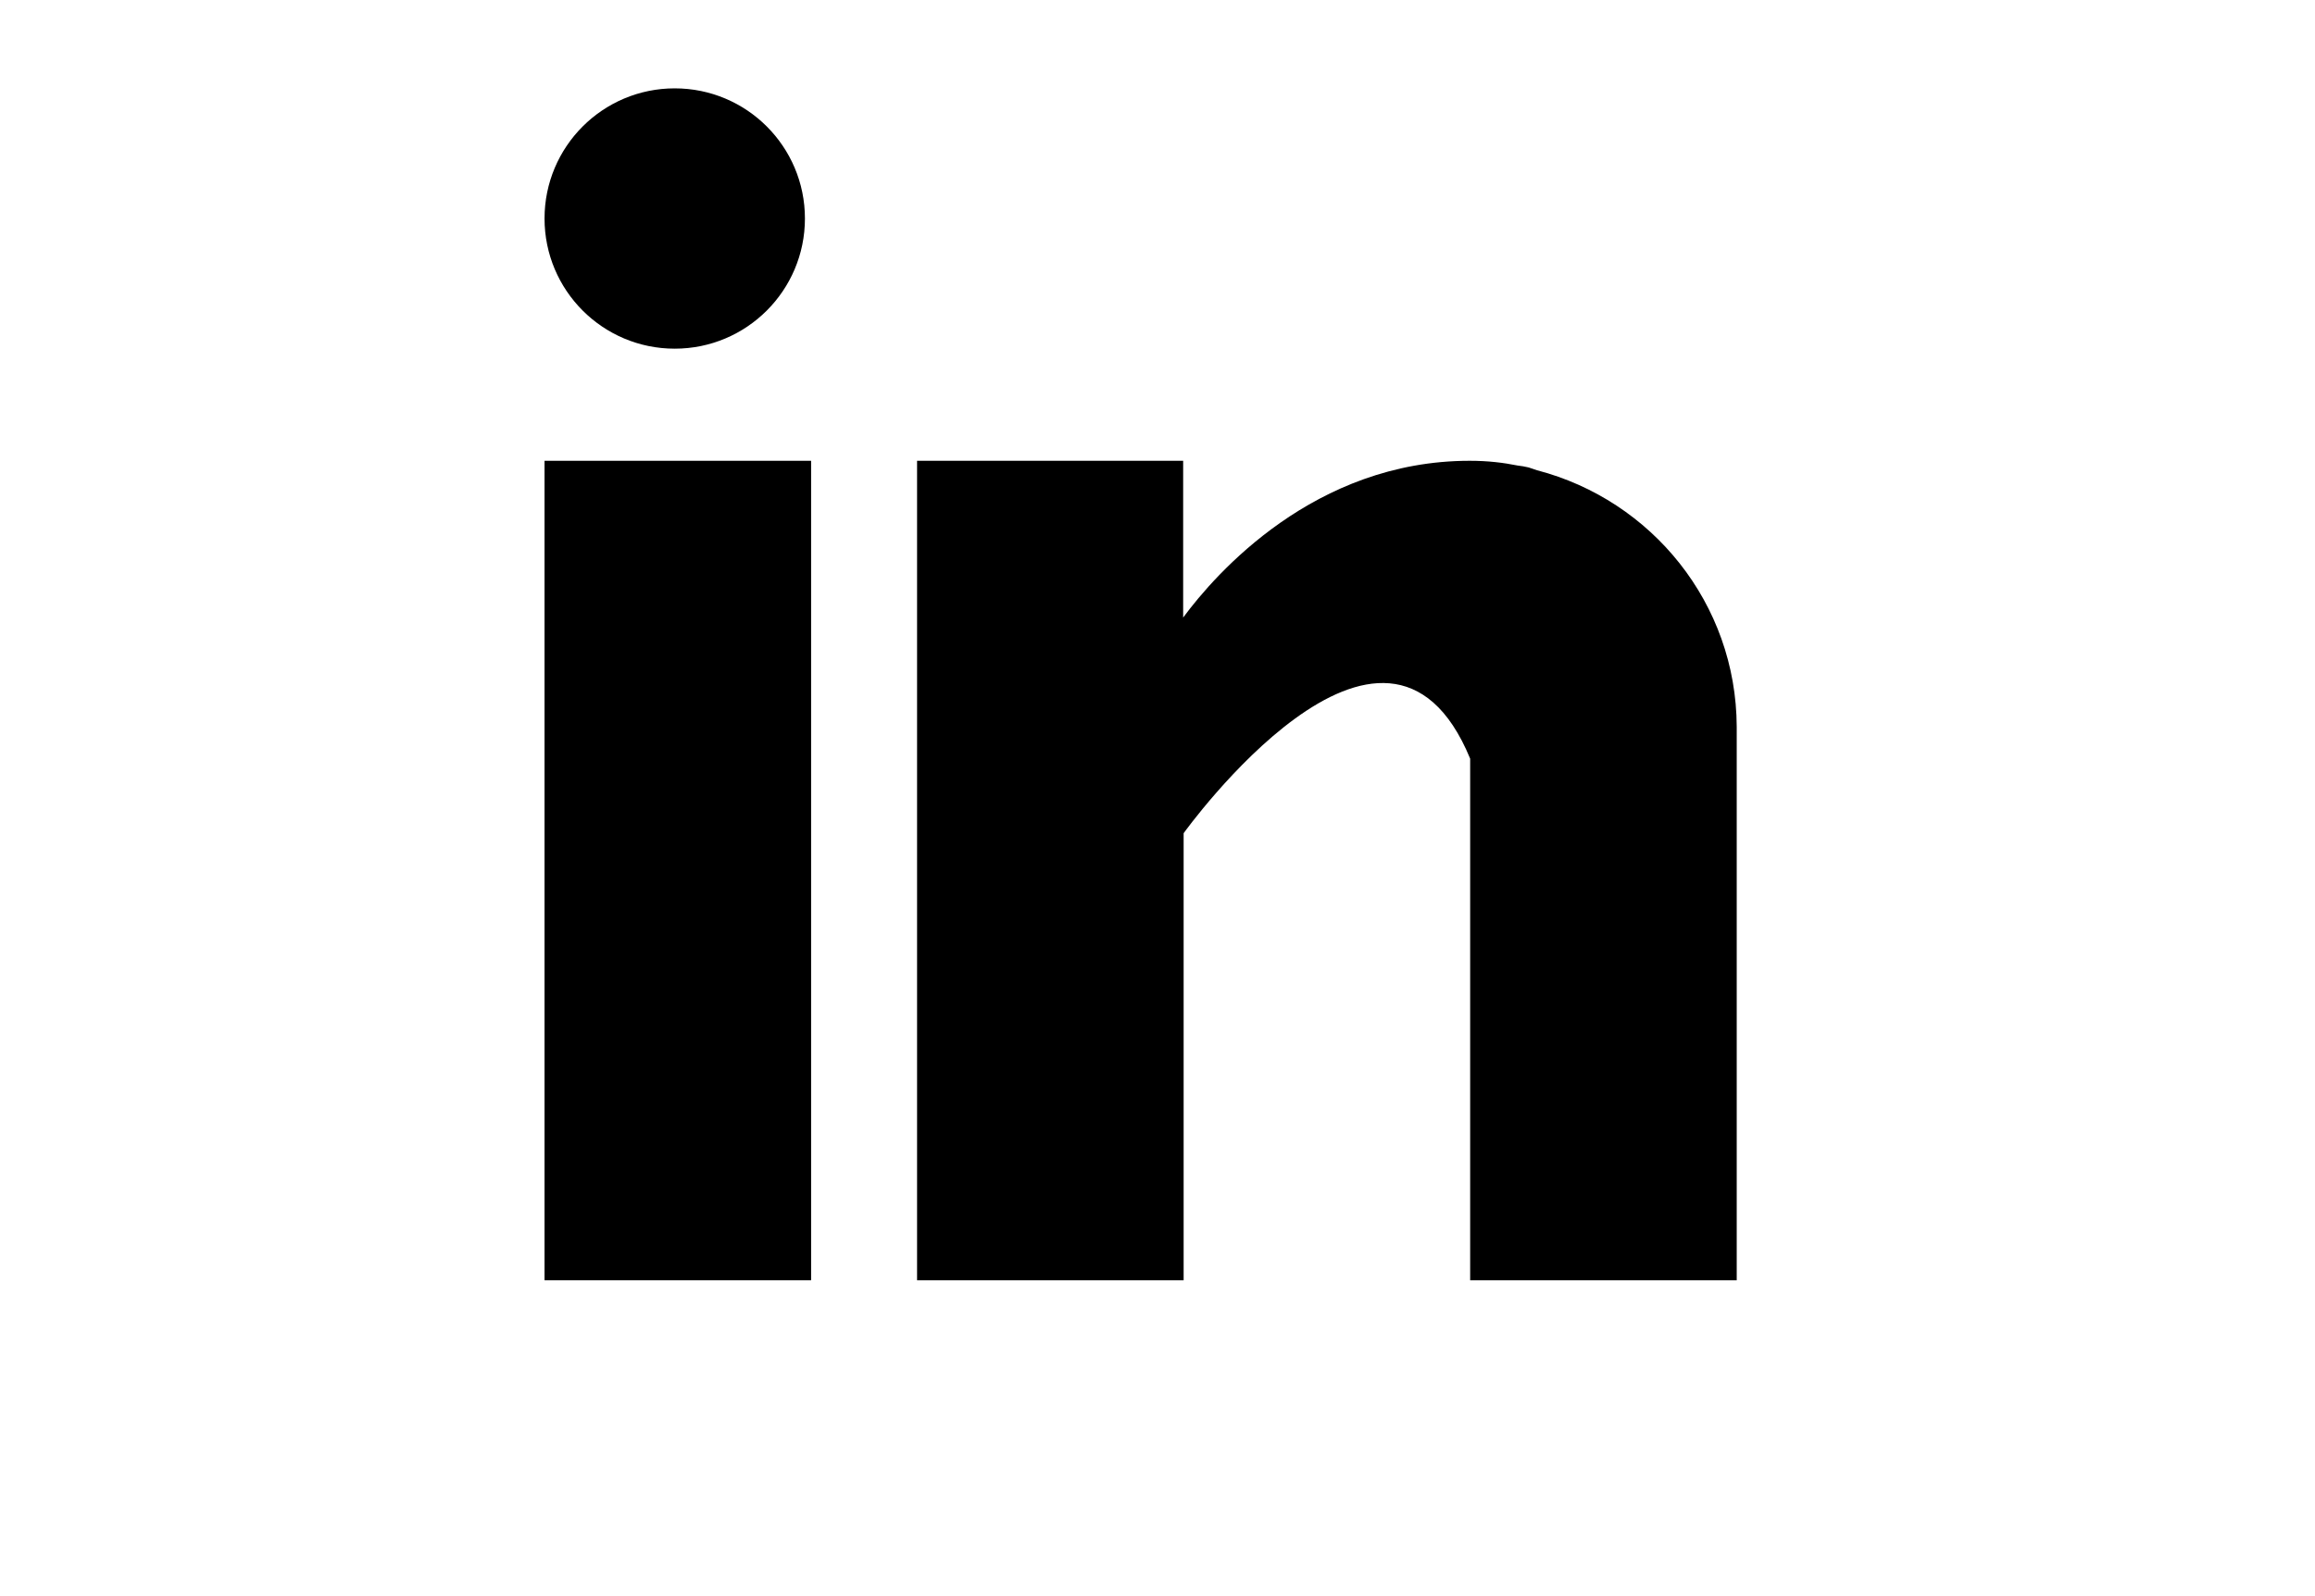
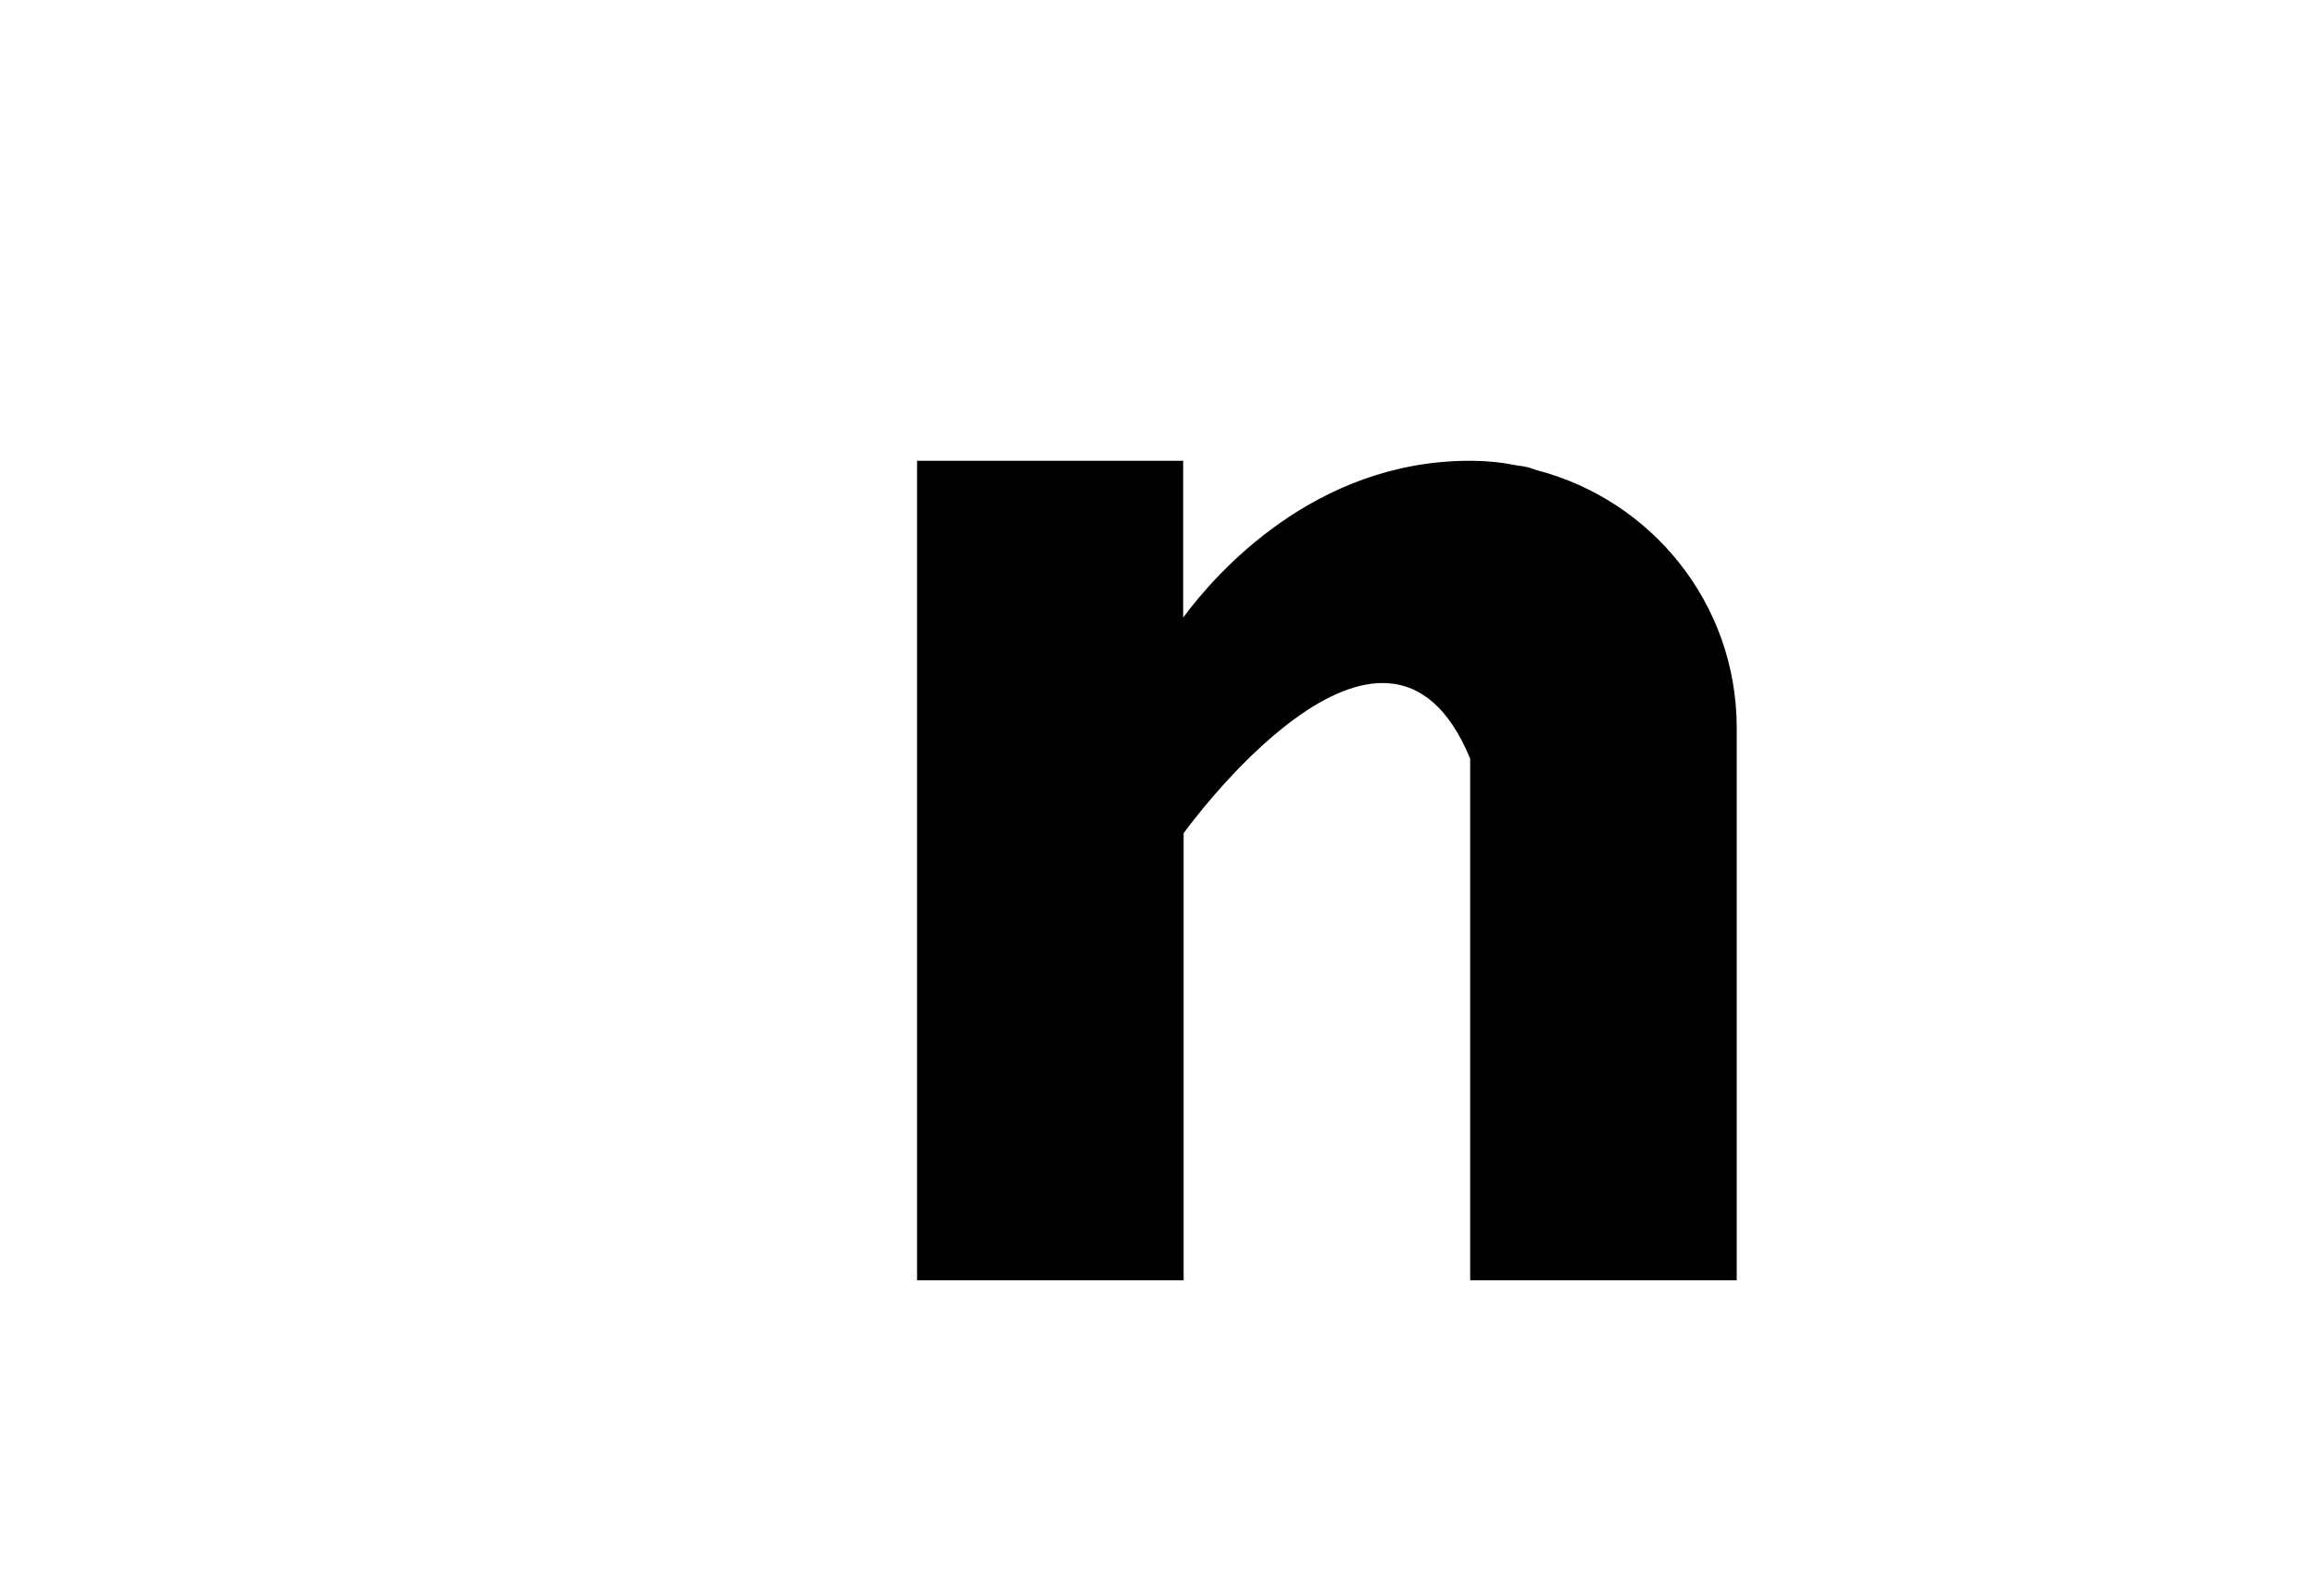
<svg xmlns="http://www.w3.org/2000/svg" version="1.1" id="Calque_1" viewBox="0 96 480 336" style="enable-background:new 0 0 480 480;" xml:space="preserve" preserveAspectRatio="xMinYMin" width="29" height="20">
  <style type="text/css">
	.st0{stroke:#000000;stroke-width:4.464;stroke-miterlimit:10;}
</style>
  <g>
    <g>
      <g>
-         <rect x="114.6" y="193" width="56.1" height="172.5" />
-       </g>
+         </g>
    </g>
    <g>
      <g>
        <path d="M323.5,195c-0.6-0.2-1.2-0.4-1.8-0.6c-0.8-0.2-1.5-0.3-2.3-0.4c-3-0.6-6.2-1-10.1-1c-32.7,0-53.5,23.8-60.3,33v-33H193     v172.5h56.1v-94.1c0,0,42.4-59.1,60.3-15.7c0,38.7,0,109.8,0,109.8h56.1V249C365.4,223,347.6,201.3,323.5,195z" />
      </g>
    </g>
    <g>
      <g>
-         <circle cx="142" cy="142" r="27.4" />
-       </g>
+         </g>
    </g>
  </g>
</svg>